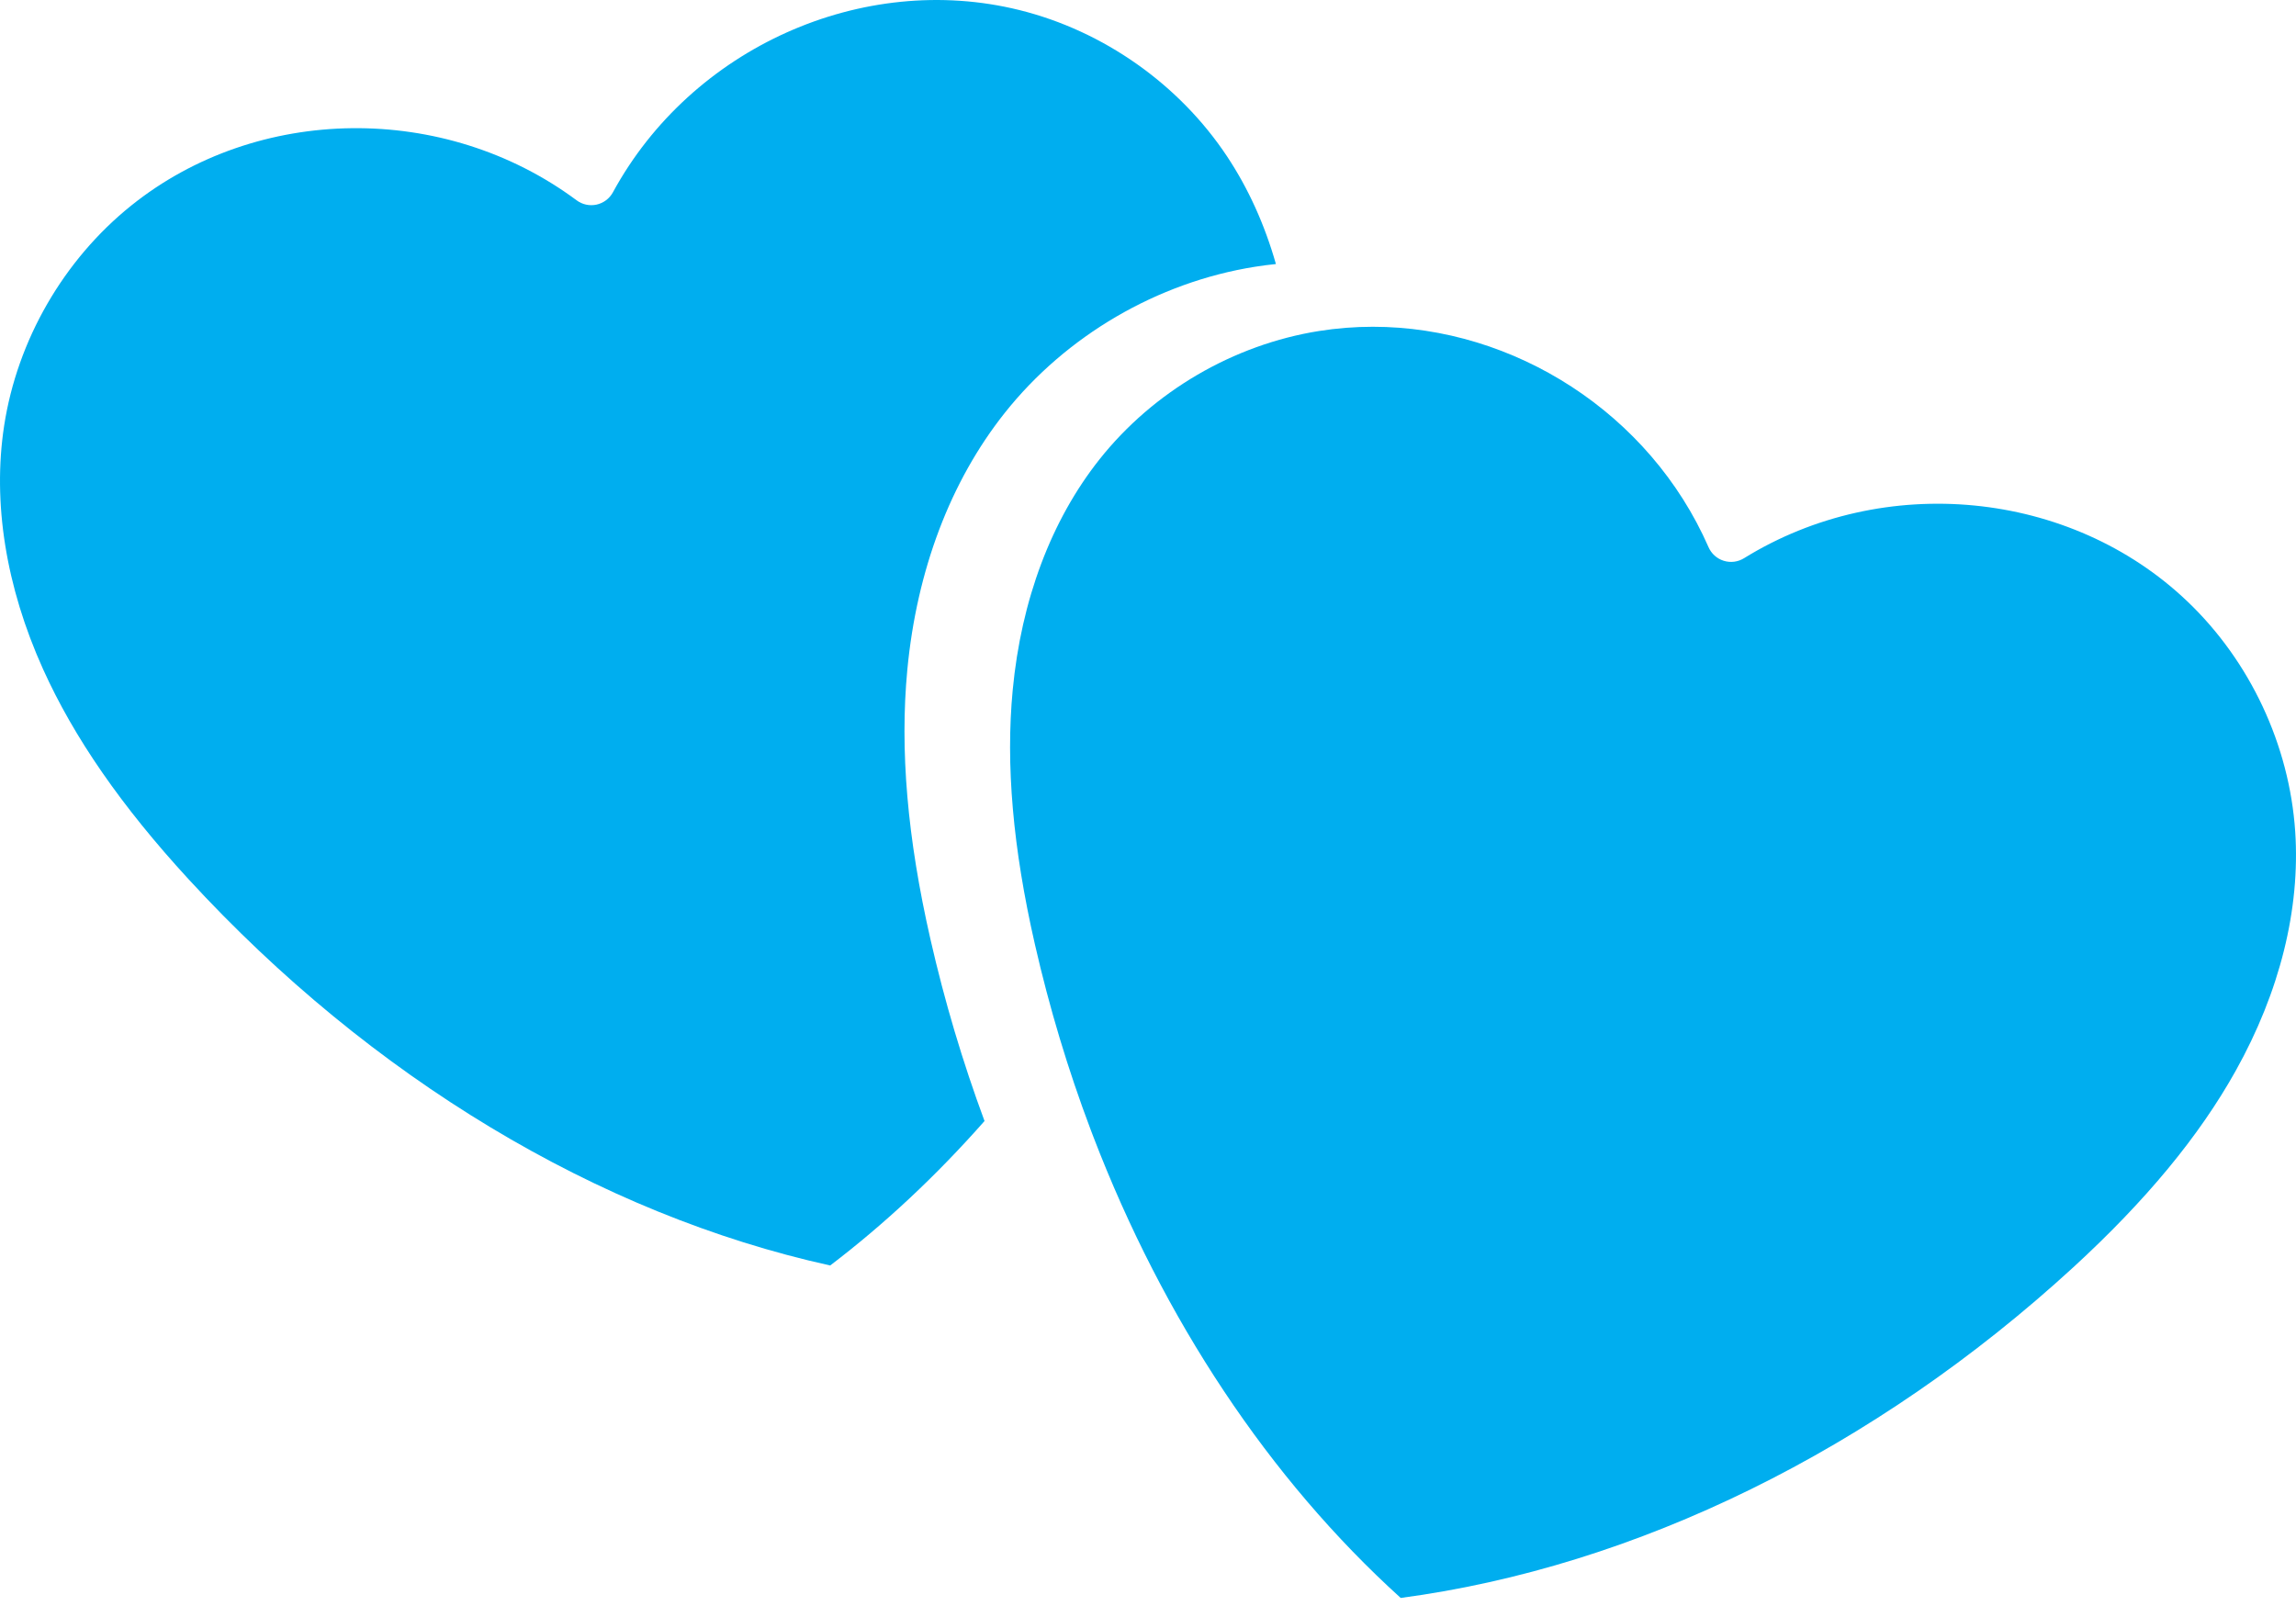
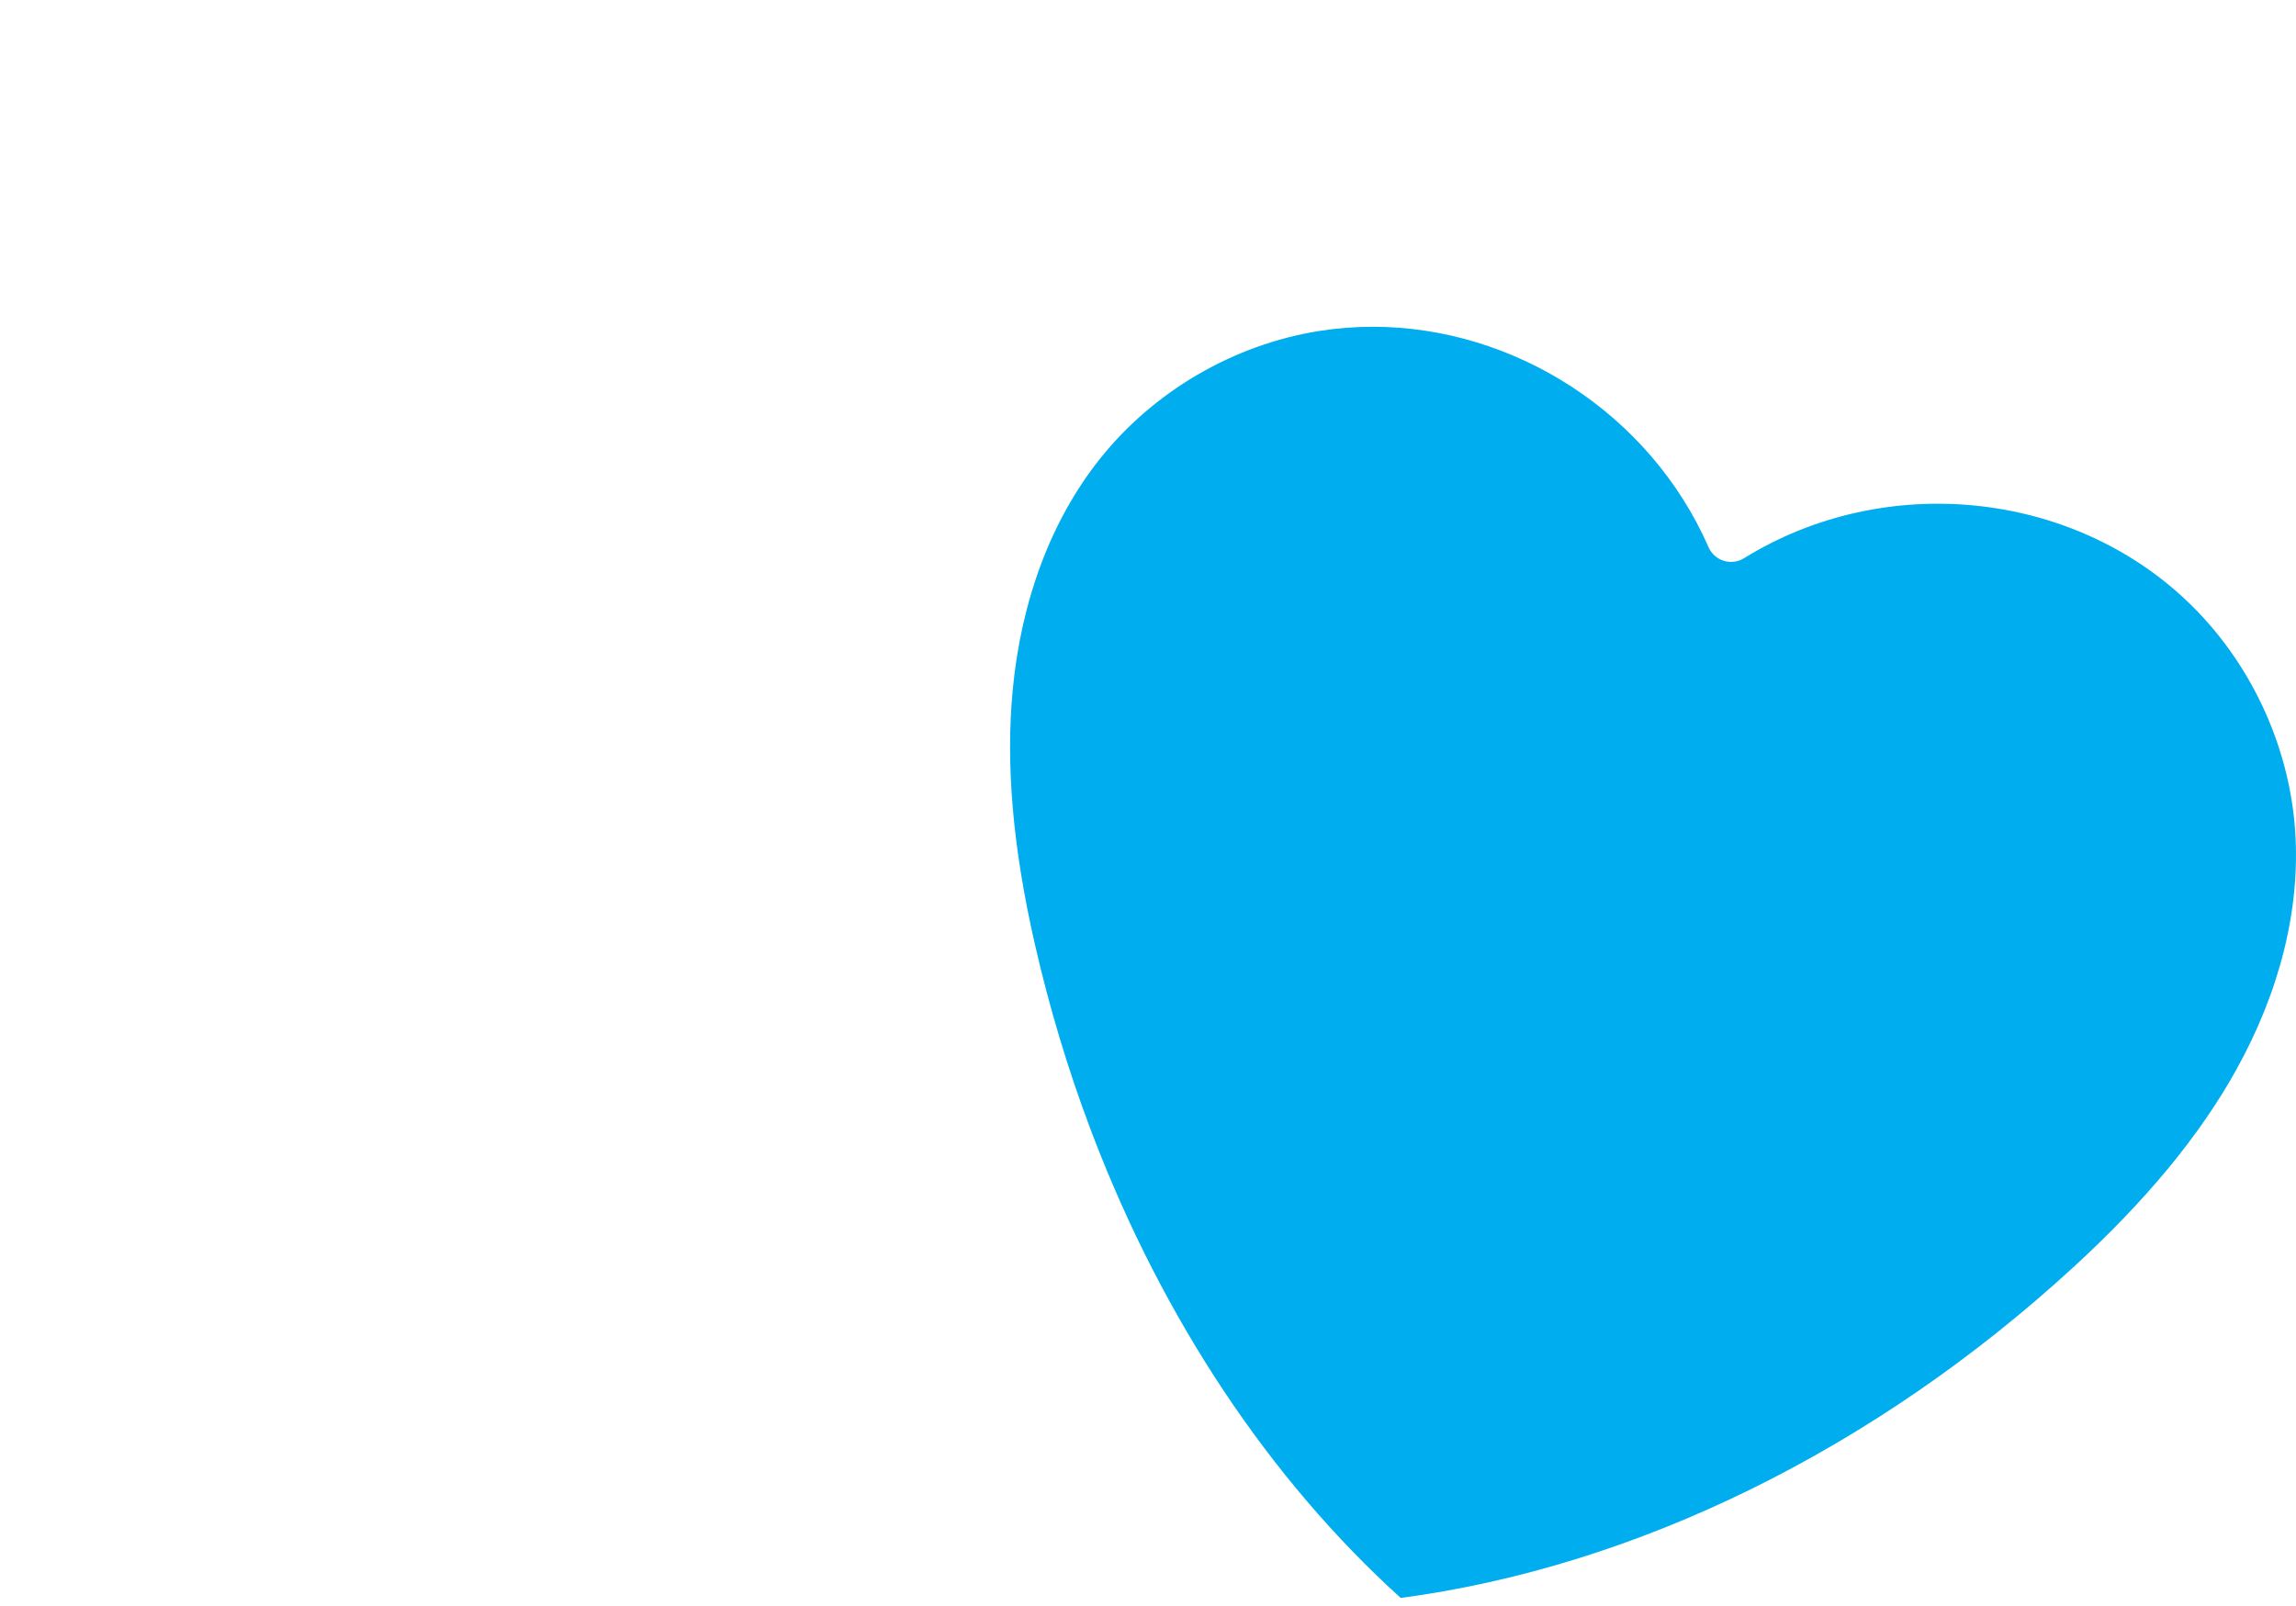
<svg xmlns="http://www.w3.org/2000/svg" width="243" height="170" viewBox="0 0 243 170" fill="none">
  <path d="M242.916 88.024C242.302 78.87 238.143 69.989 231.502 63.659C219.118 51.849 199.384 49.929 184.579 59.091C184.261 59.287 183.906 59.413 183.536 59.46C183.166 59.506 182.79 59.473 182.434 59.362C182.078 59.251 181.75 59.065 181.472 58.816C181.194 58.567 180.973 58.261 180.824 57.919C174.622 43.762 160.264 34.589 145.295 34.589C143.392 34.589 141.479 34.741 139.602 35.038C130.542 36.481 122.076 41.43 116.373 48.617C111.266 55.052 108.087 63.498 107.182 73.037C106.43 80.942 107.196 89.743 109.526 99.945C111.067 106.697 113.044 113.255 115.424 119.56C115.516 119.81 115.61 120.061 115.709 120.31C123.122 139.643 134.314 156.533 148.246 169.15C173.174 165.837 198.404 153.444 219.413 134.165C227.123 127.088 232.753 120.278 236.621 113.344C241.288 104.981 243.465 96.223 242.916 88.024Z" fill="#00AEEF" />
-   <path d="M96.028 70.89C97.031 60.345 100.592 50.952 106.325 43.725C112.828 35.527 122.483 29.884 132.817 28.239C133.554 28.122 134.295 28.025 135.038 27.949C133.845 23.759 132.113 19.943 129.879 16.571C124.808 8.924 116.793 3.272 107.888 1.065C91.281 -3.052 73.186 5.062 64.868 20.358C64.69 20.686 64.443 20.971 64.145 21.195C63.847 21.419 63.504 21.577 63.14 21.658C62.776 21.738 62.399 21.739 62.035 21.661C61.67 21.582 61.327 21.427 61.028 21.204C47.054 10.815 27.228 11.049 13.885 21.762C6.73 27.508 1.829 36.003 0.437 45.071C-0.807 53.193 0.619 62.103 4.558 70.836C7.824 78.072 12.851 85.336 19.933 93.043C39.225 114.041 63.308 128.536 87.863 133.958C93.638 129.56 99.123 124.424 104.198 118.665C101.877 112.391 99.967 105.974 98.481 99.452C96.025 88.7 95.224 79.358 96.028 70.89Z" fill="#00AEEF" />
</svg>